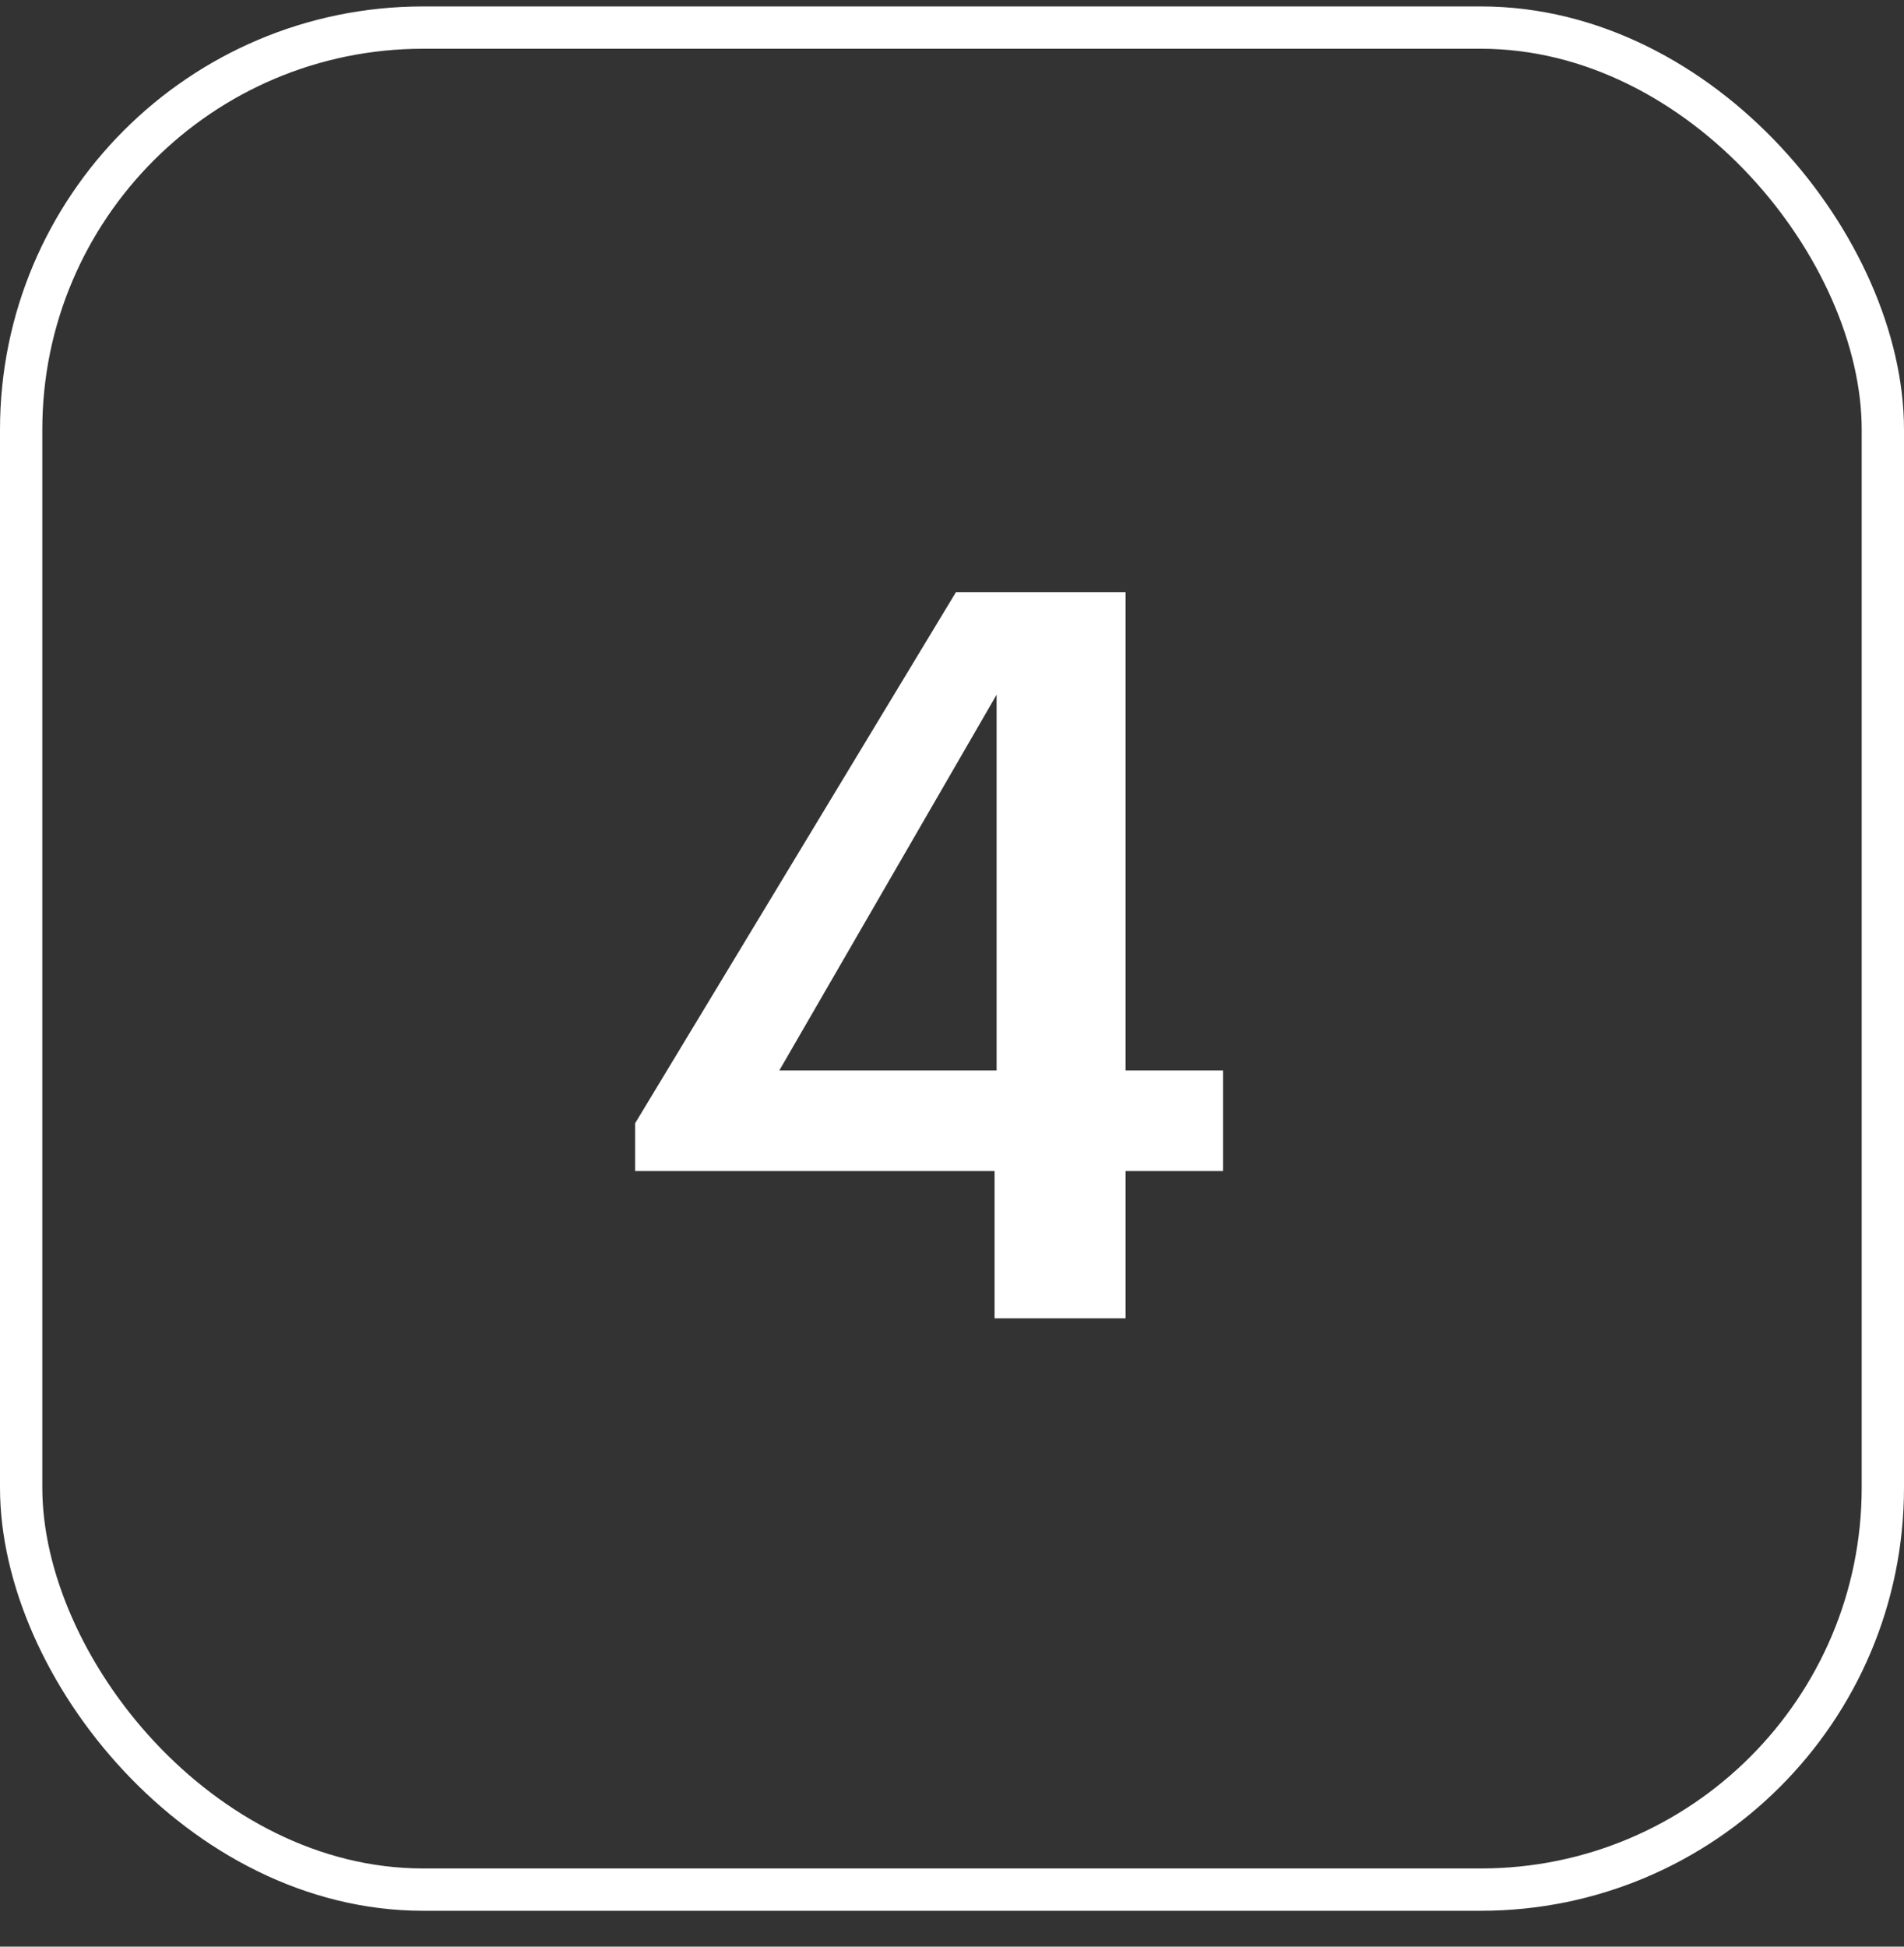
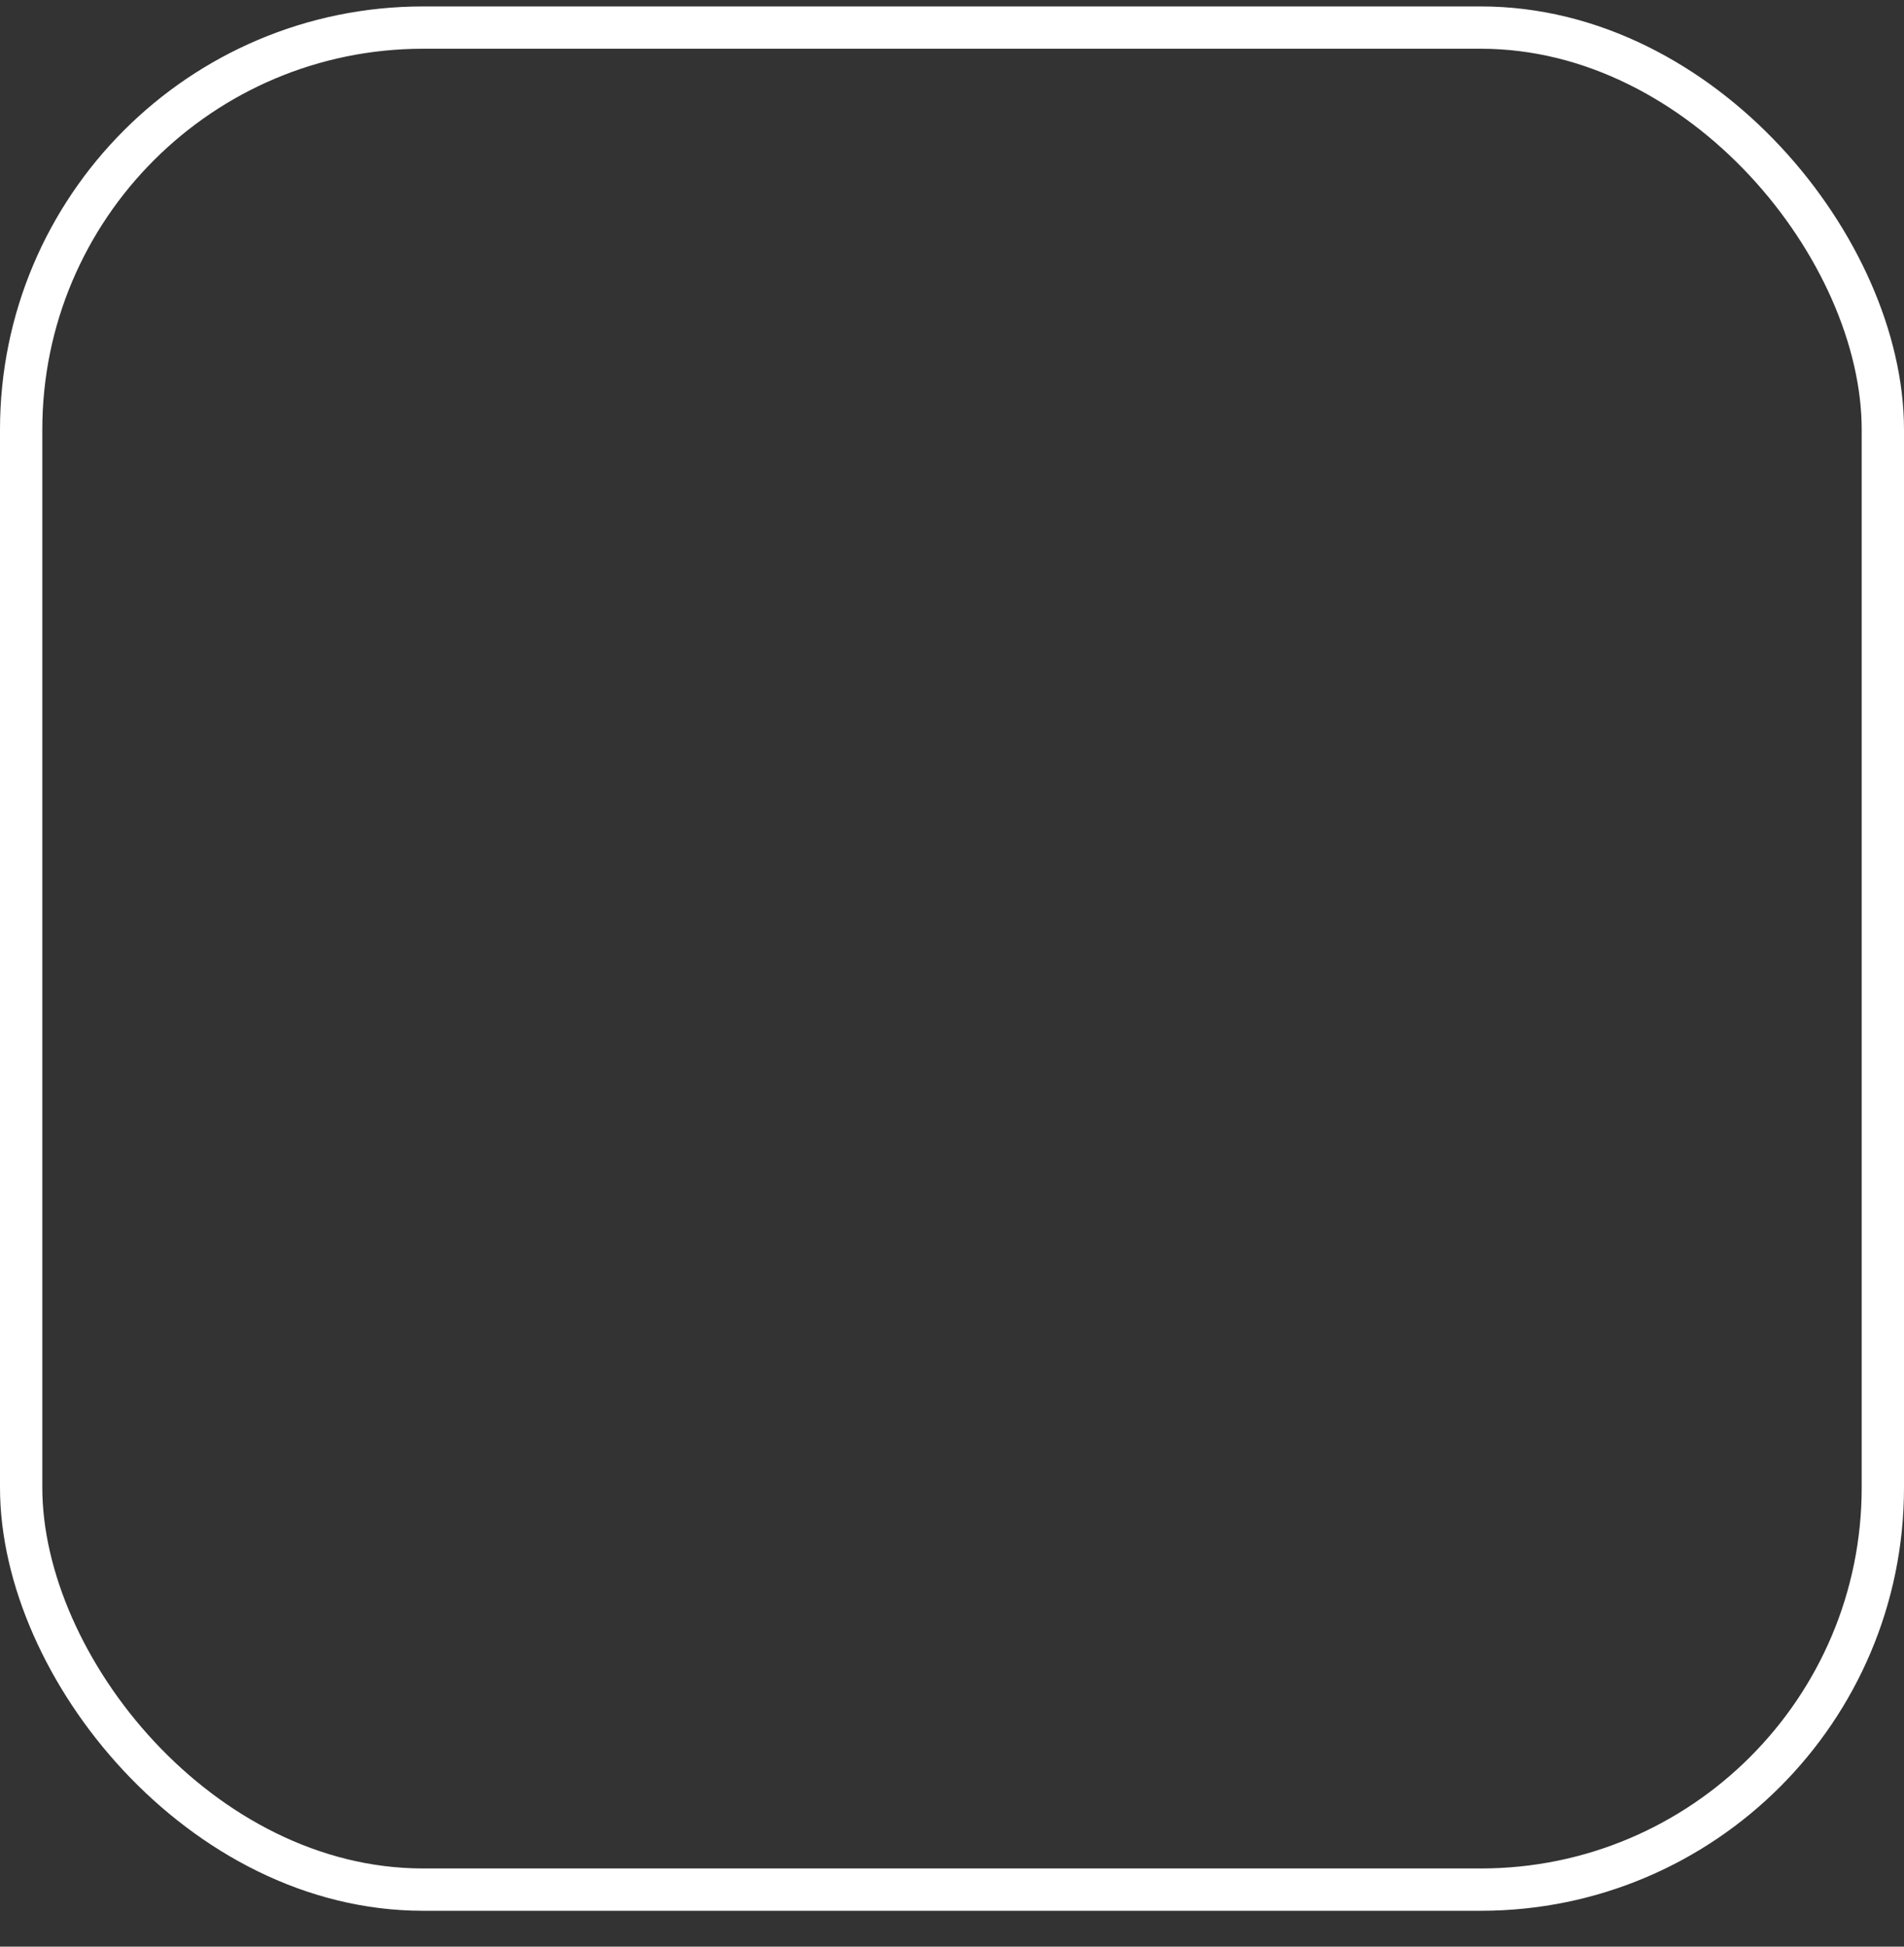
<svg xmlns="http://www.w3.org/2000/svg" width="45" height="46" viewBox="0 0 45 46" fill="none">
  <rect x="0" y="0" width="45" height="46" fill="#333333" stroke="none" />
  <rect x="0.5" y="0.652" width="44" height="44" rx="9.5" stroke="white" />
-   <path d="M23.506 27.672H15.01V26.544L22.594 13.992H26.602V25.296H28.906V27.672H26.602V31.152H23.506V27.672ZM23.554 25.296V16.416L18.418 25.296H23.554Z" fill="white" />
</svg>